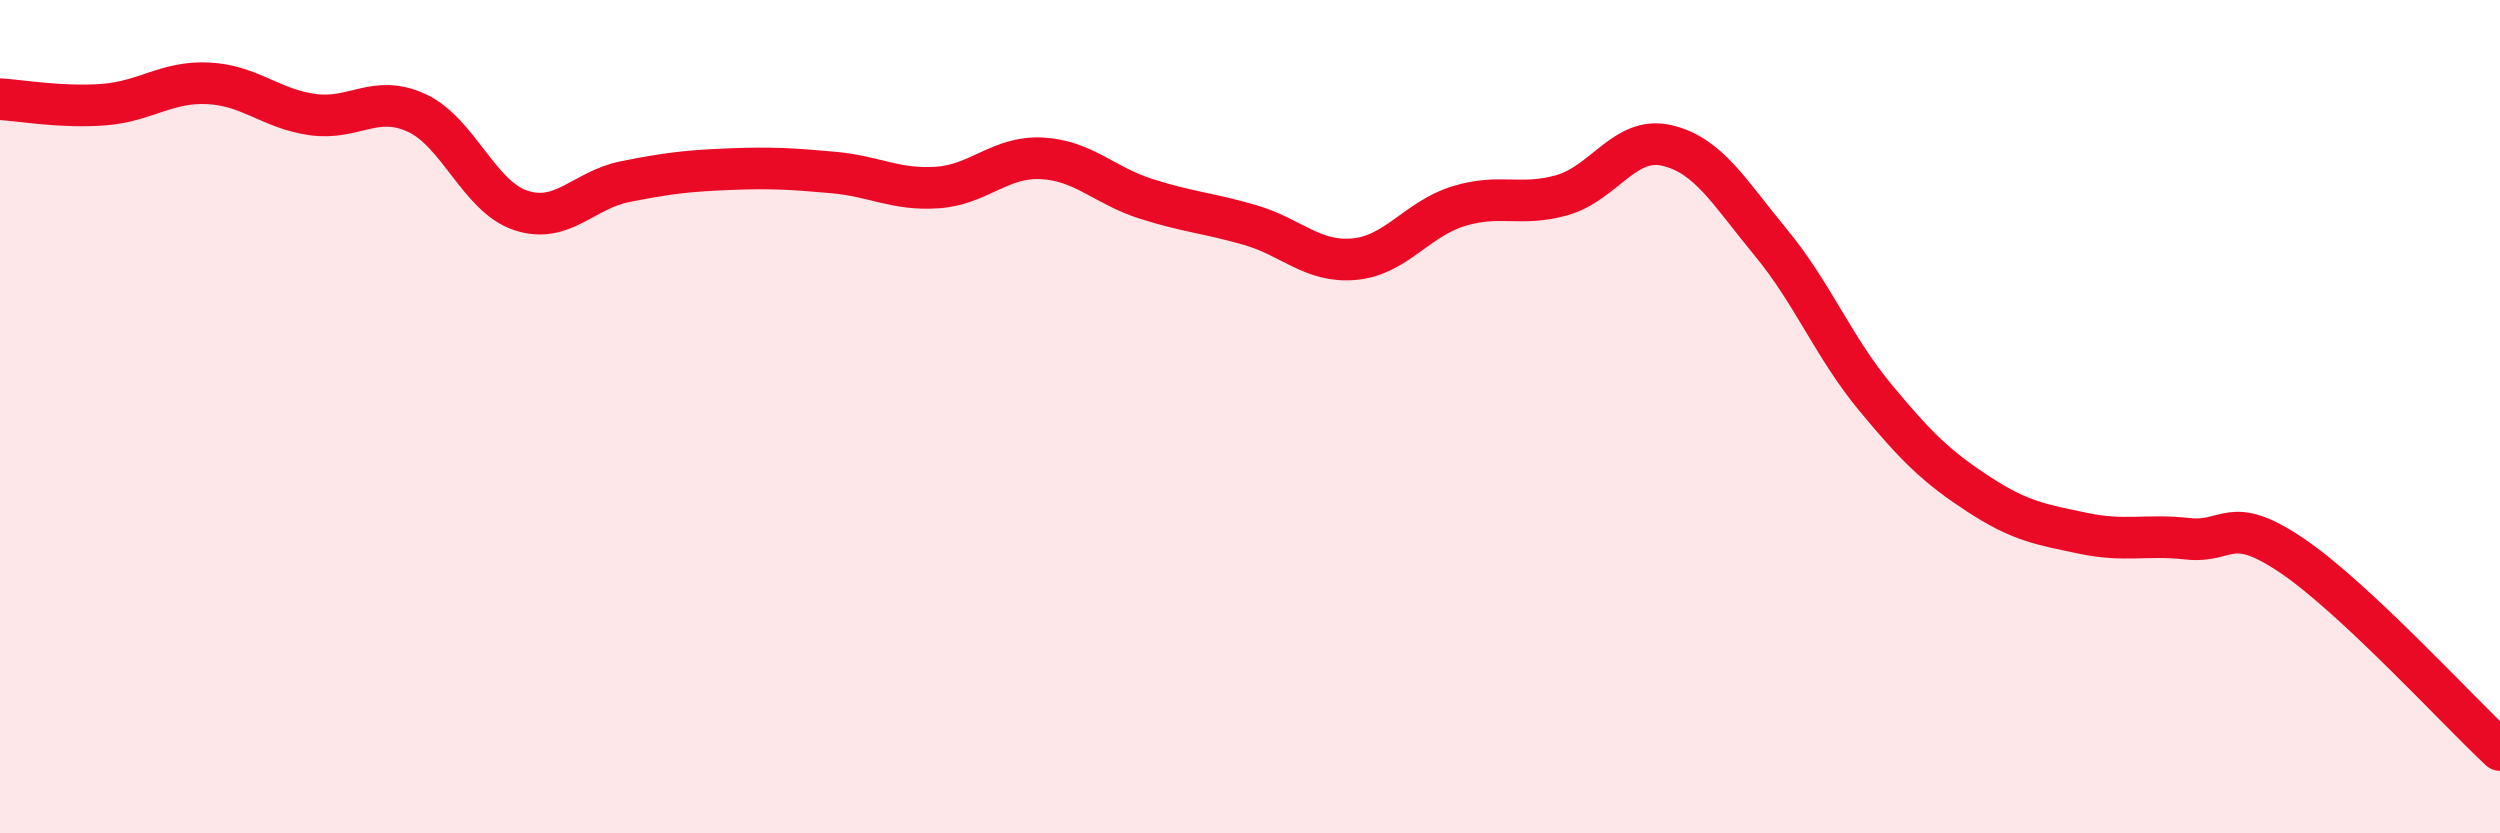
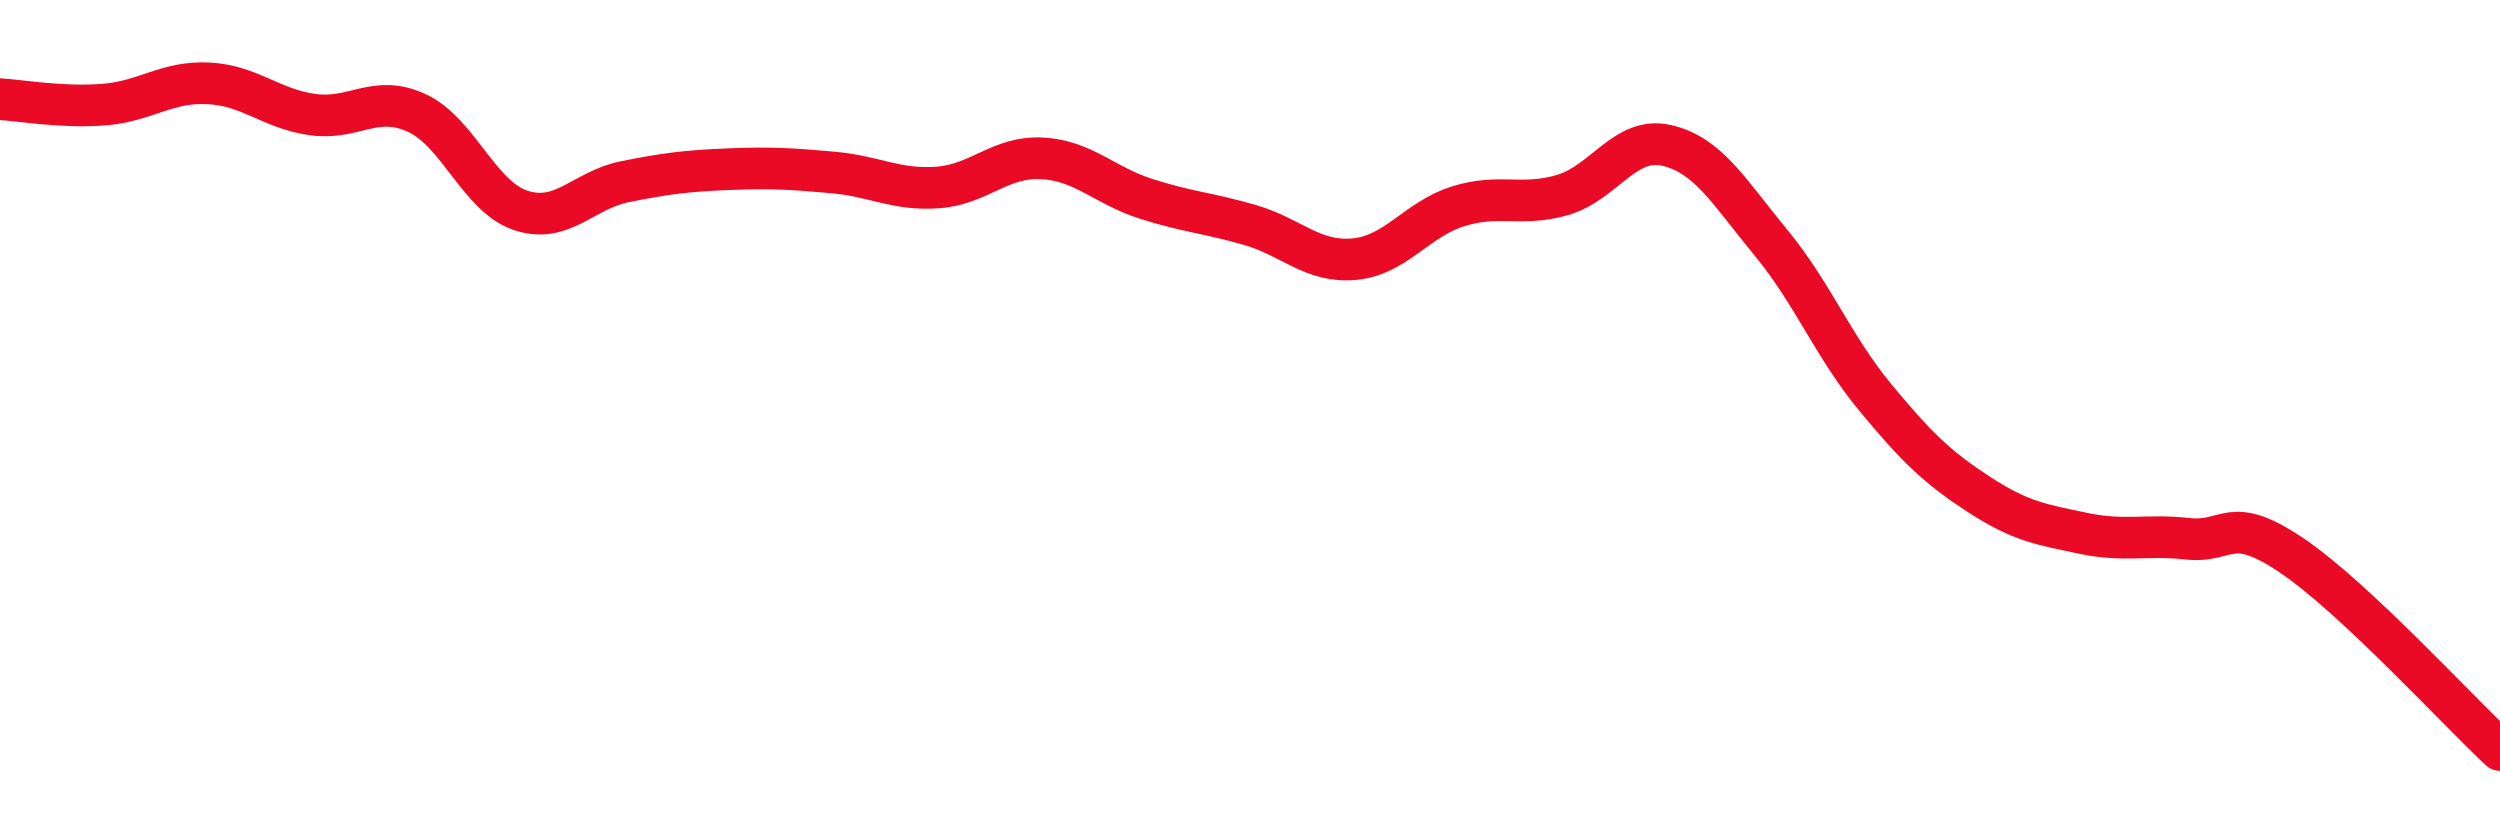
<svg xmlns="http://www.w3.org/2000/svg" width="60" height="20" viewBox="0 0 60 20">
-   <path d="M 0,2.38 C 0.5,2.41 1.5,2.59 2.5,2.51 C 3.5,2.43 4,1.95 5,2 C 6,2.05 6.5,2.61 7.5,2.75 C 8.5,2.89 9,2.25 10,2.71 C 11,3.17 11.5,4.72 12.5,5.05 C 13.5,5.38 14,4.56 15,4.36 C 16,4.16 16.5,4.1 17.5,4.06 C 18.5,4.02 19,4.05 20,4.14 C 21,4.23 21.5,4.57 22.5,4.5 C 23.5,4.43 24,3.75 25,3.8 C 26,3.85 26.5,4.45 27.5,4.77 C 28.5,5.09 29,5.11 30,5.4 C 31,5.69 31.5,6.31 32.5,6.22 C 33.5,6.13 34,5.26 35,4.95 C 36,4.64 36.5,4.97 37.5,4.68 C 38.5,4.39 39,3.26 40,3.49 C 41,3.72 41.5,4.61 42.5,5.82 C 43.5,7.03 44,8.32 45,9.53 C 46,10.74 46.5,11.22 47.5,11.87 C 48.5,12.52 49,12.59 50,12.8 C 51,13.01 51.5,12.82 52.5,12.93 C 53.5,13.04 53.5,12.32 55,13.33 C 56.5,14.34 59,17.07 60,18L60 20L0 20Z" fill="#EB0A25" opacity="0.1" stroke-linecap="round" stroke-linejoin="round" />
  <path d="M 0,2.38 C 0.5,2.41 1.5,2.59 2.5,2.51 C 3.5,2.43 4,1.95 5,2 C 6,2.05 6.5,2.61 7.5,2.75 C 8.5,2.89 9,2.25 10,2.71 C 11,3.17 11.5,4.72 12.5,5.05 C 13.5,5.38 14,4.56 15,4.36 C 16,4.16 16.5,4.1 17.5,4.06 C 18.5,4.02 19,4.05 20,4.14 C 21,4.23 21.5,4.57 22.5,4.5 C 23.5,4.43 24,3.75 25,3.8 C 26,3.85 26.5,4.45 27.5,4.77 C 28.5,5.09 29,5.11 30,5.4 C 31,5.69 31.5,6.31 32.5,6.22 C 33.5,6.13 34,5.26 35,4.95 C 36,4.64 36.5,4.97 37.5,4.68 C 38.5,4.39 39,3.26 40,3.49 C 41,3.72 41.5,4.61 42.5,5.82 C 43.5,7.03 44,8.32 45,9.53 C 46,10.74 46.5,11.22 47.5,11.87 C 48.5,12.52 49,12.59 50,12.8 C 51,13.01 51.5,12.82 52.5,12.93 C 53.5,13.04 53.5,12.32 55,13.33 C 56.5,14.34 59,17.07 60,18" stroke="#EB0A25" stroke-width="1" fill="none" stroke-linecap="round" stroke-linejoin="round" />
</svg>